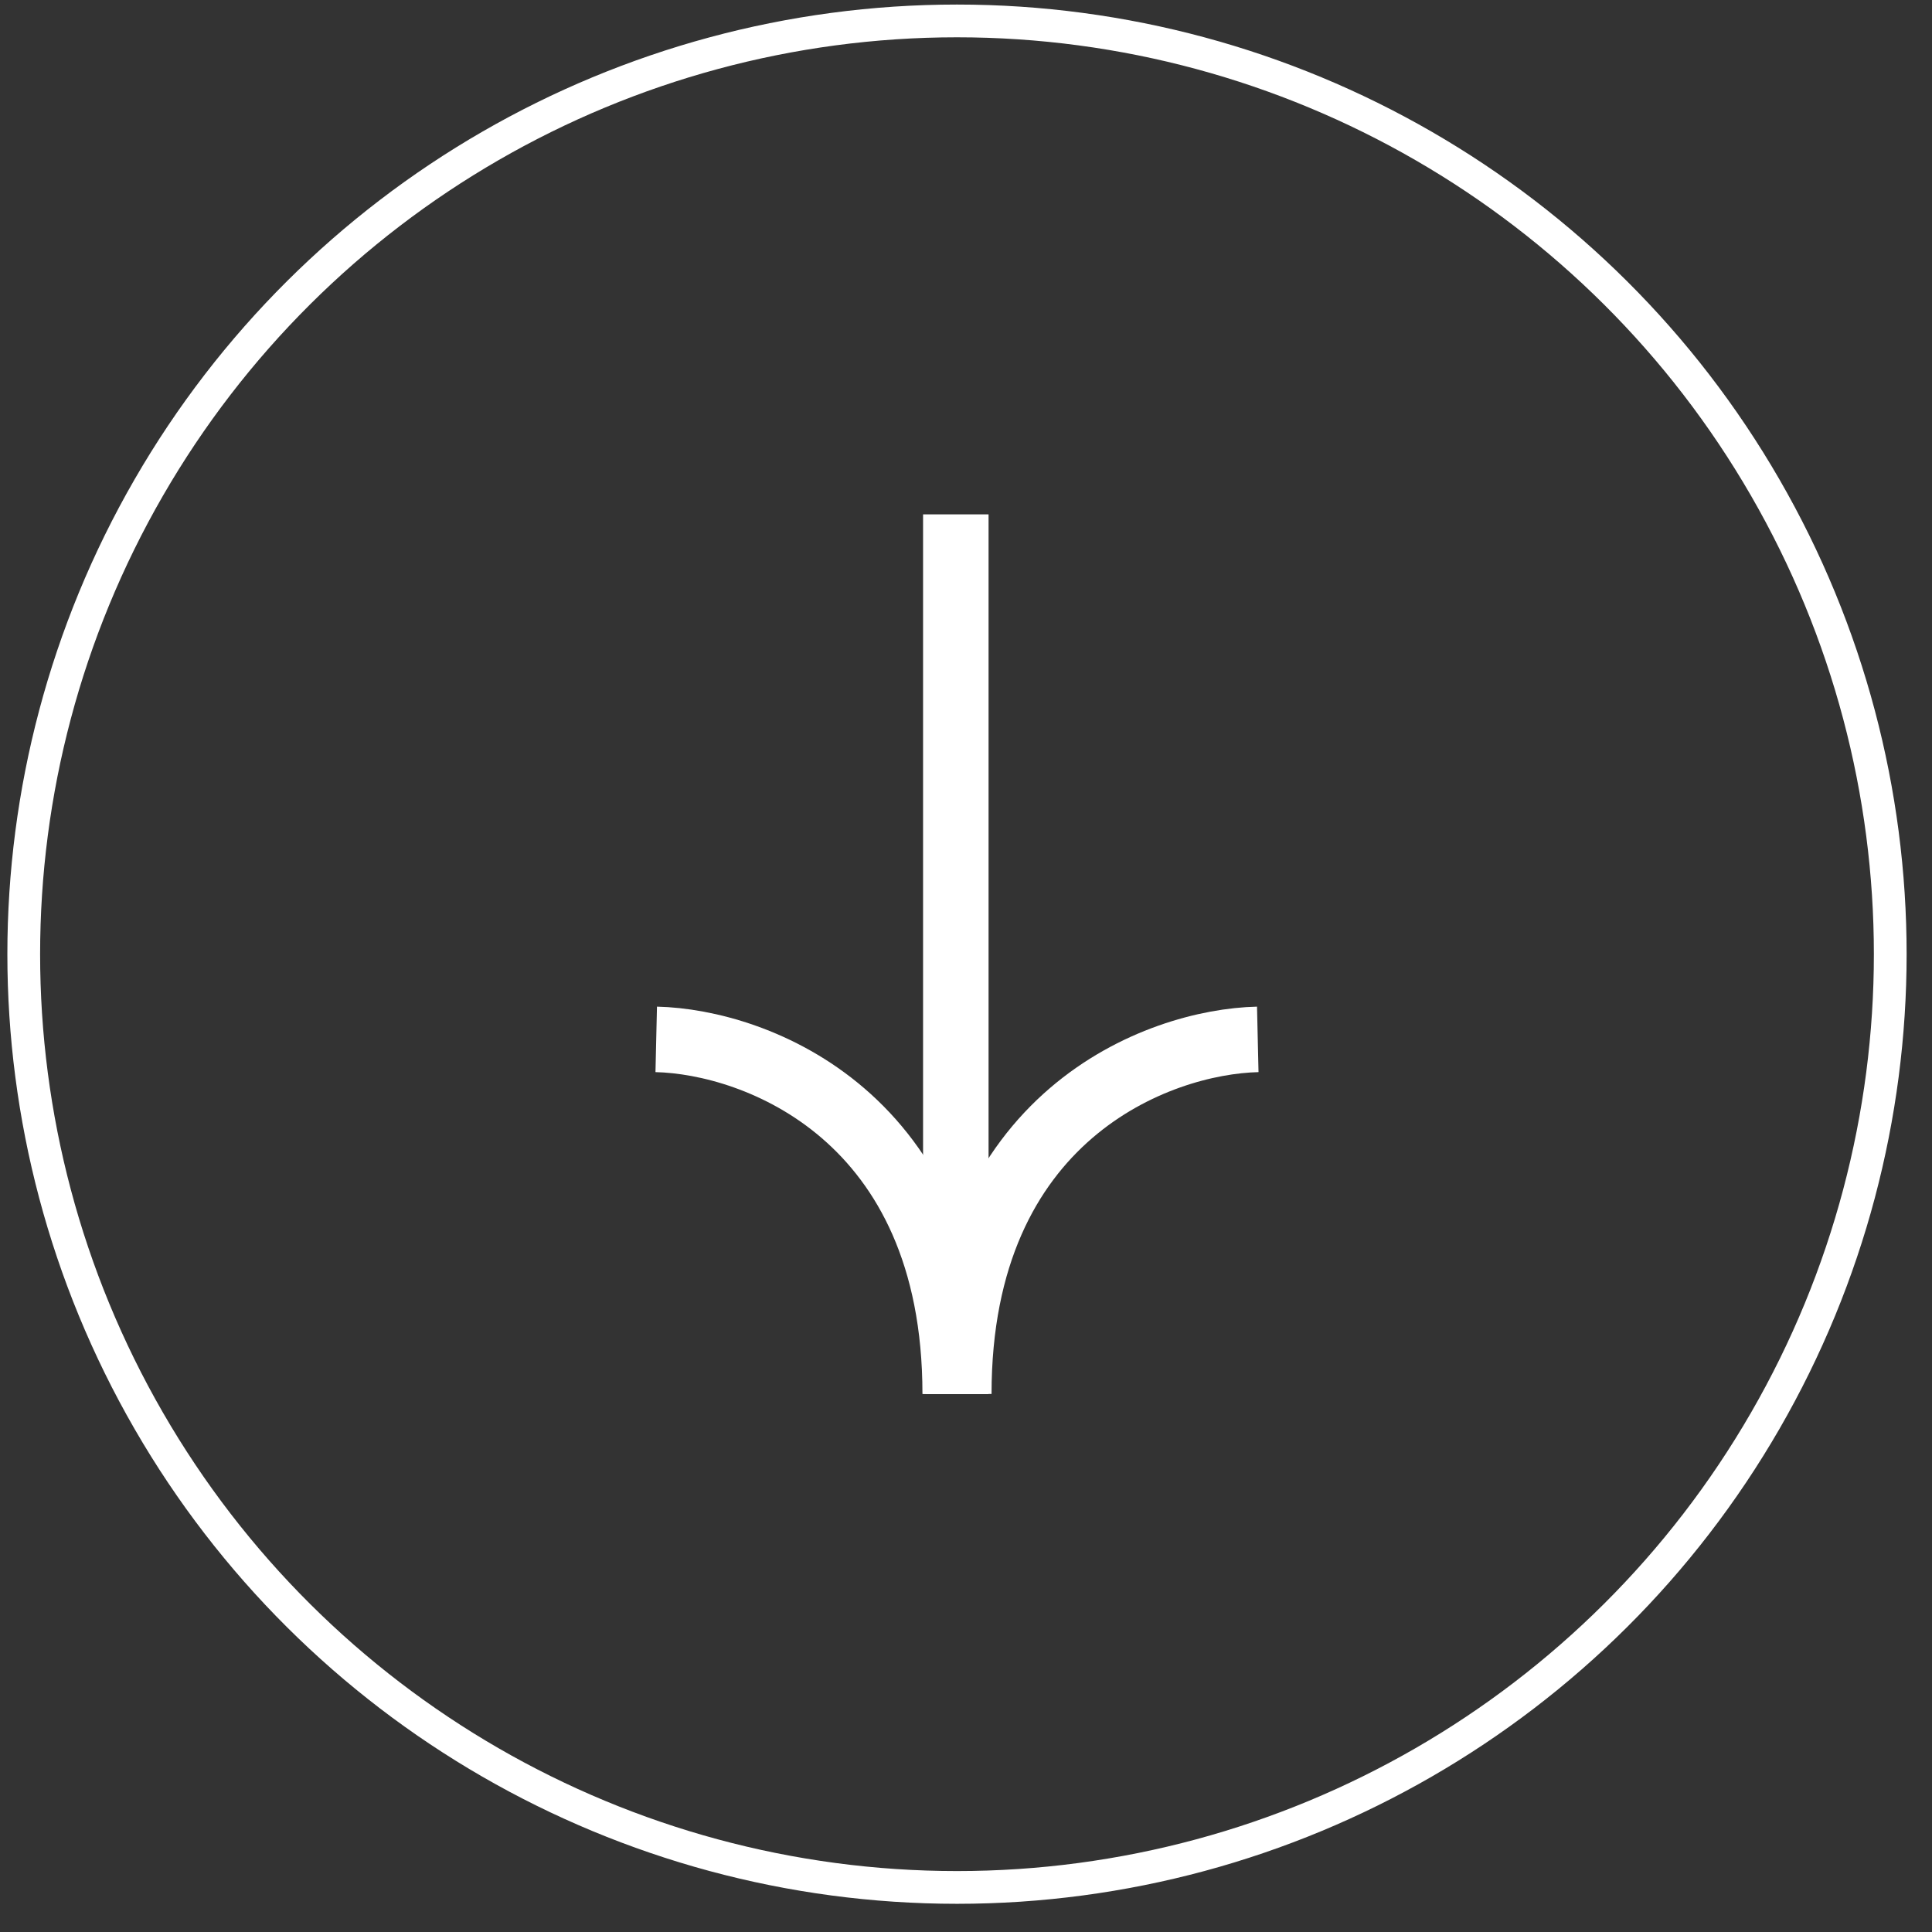
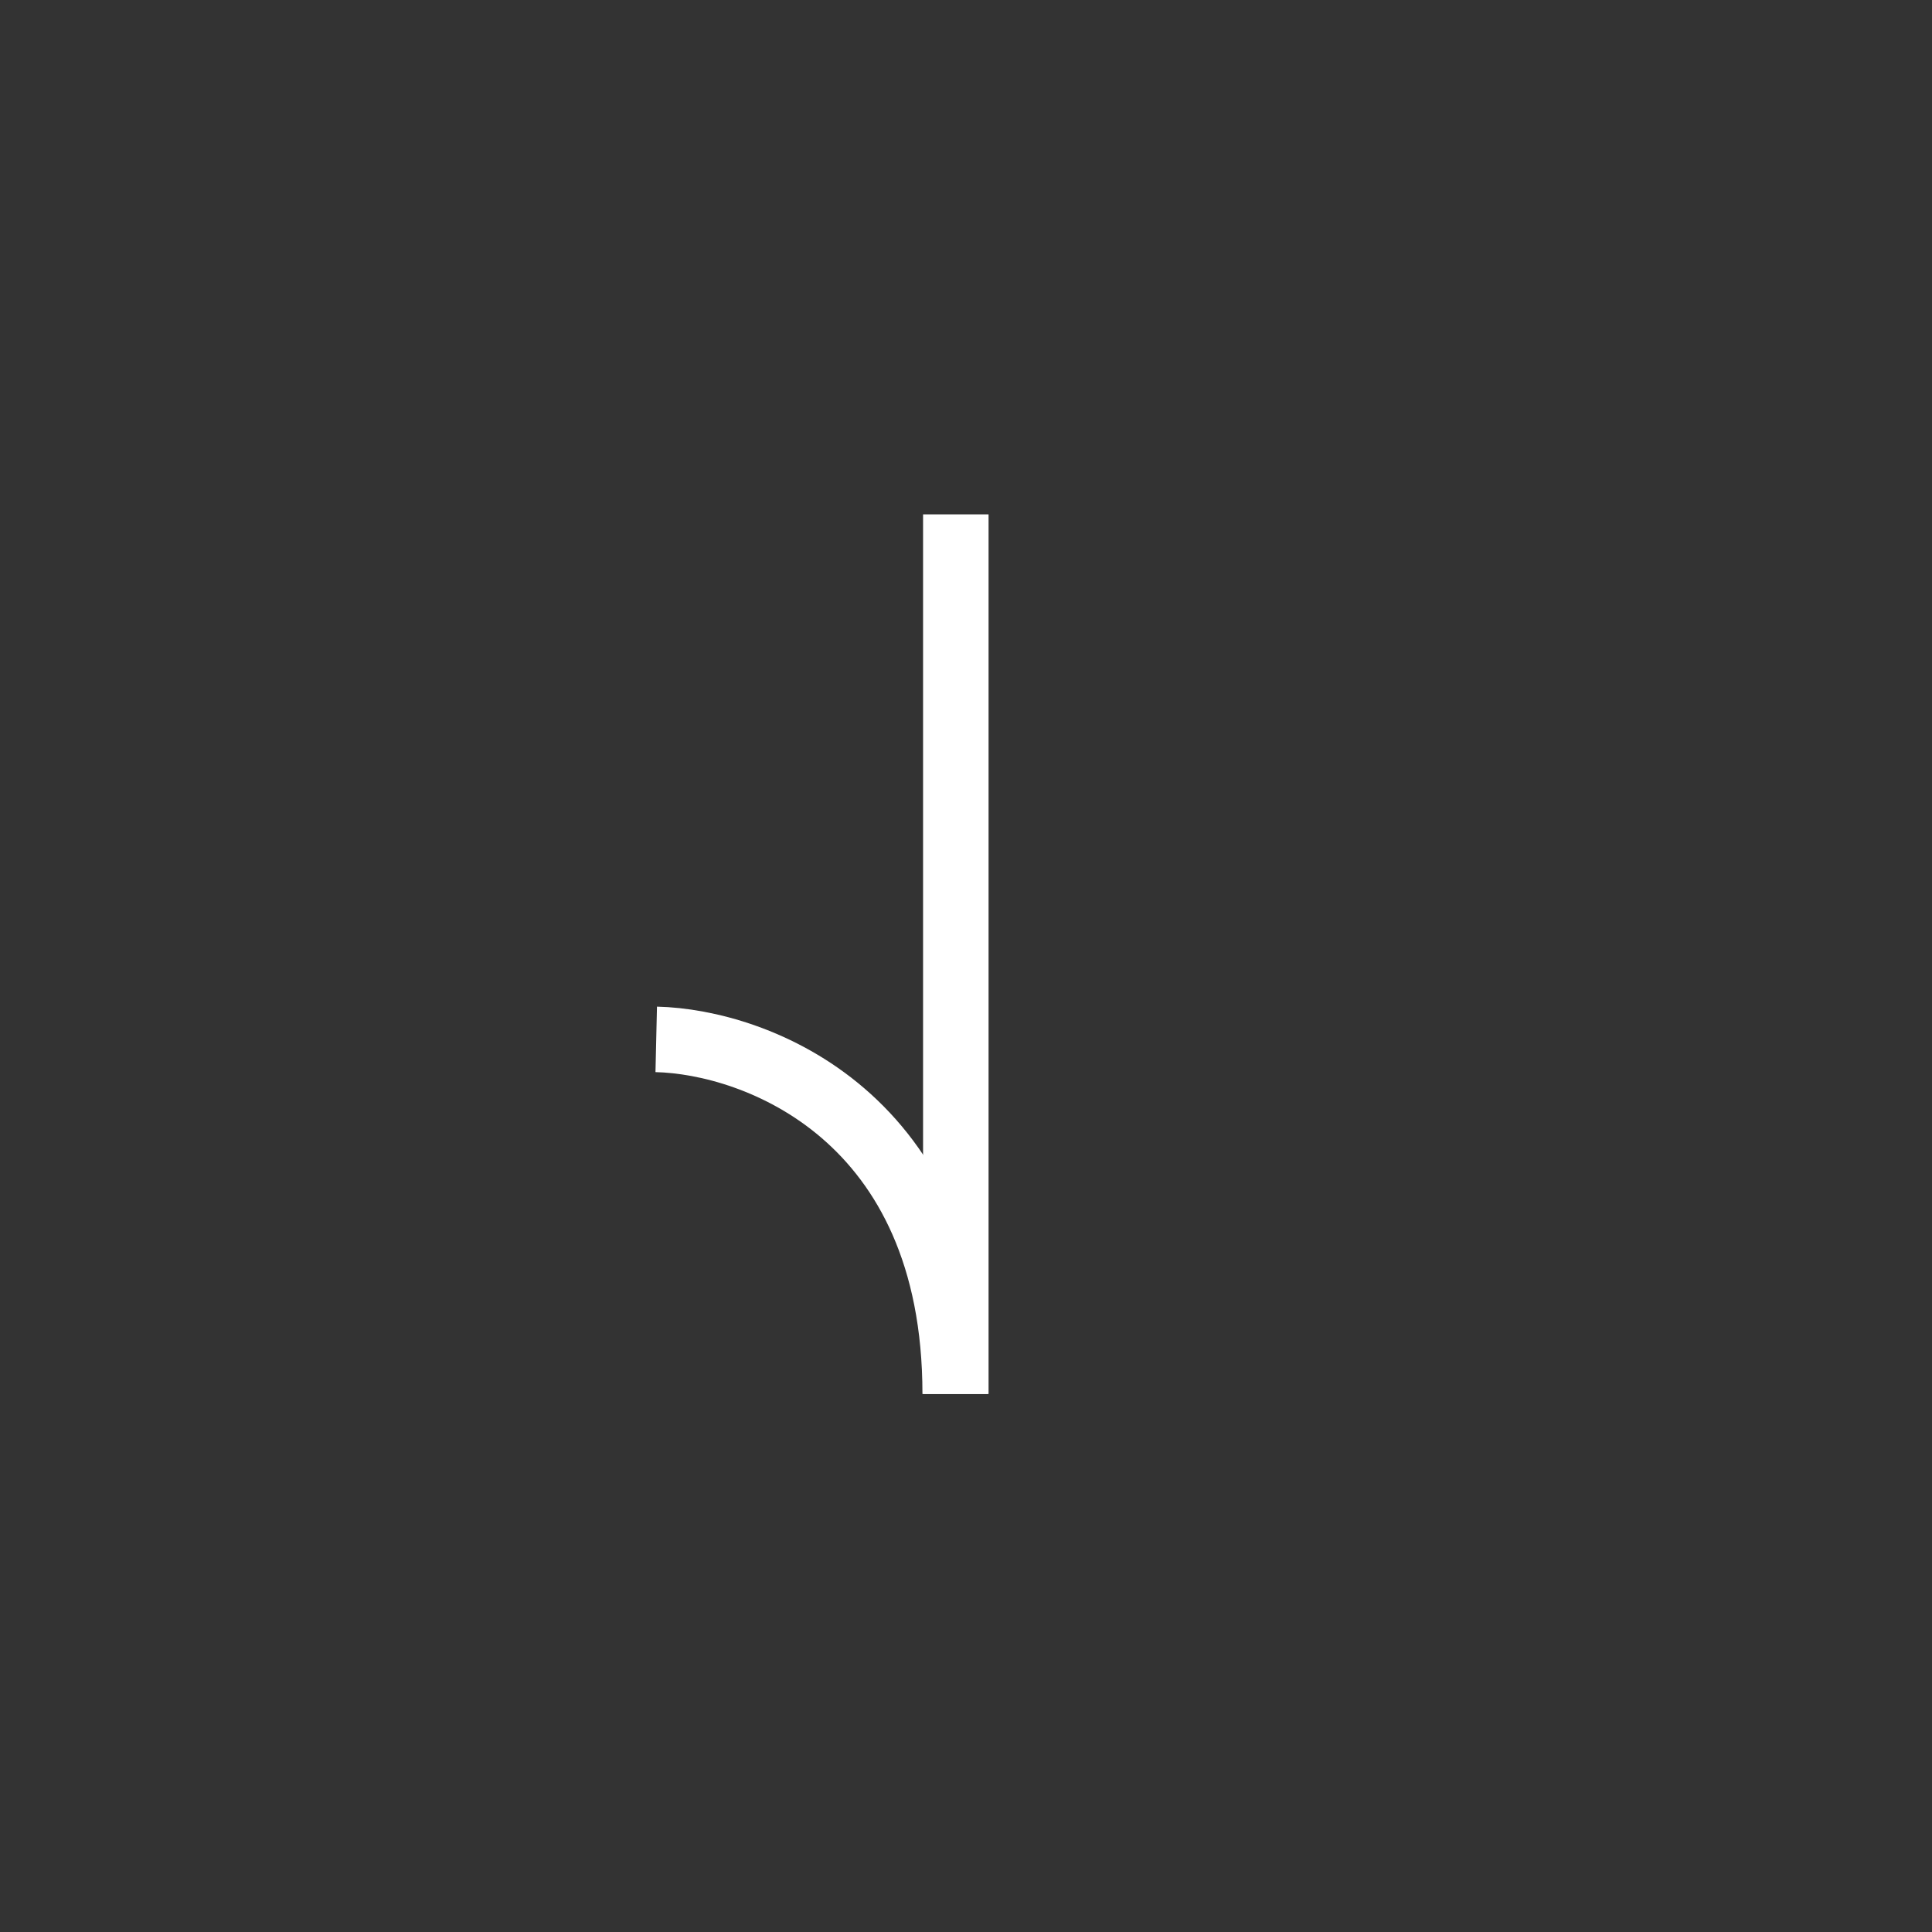
<svg xmlns="http://www.w3.org/2000/svg" width="59" height="59" viewBox="0 0 59 59" fill="none">
  <rect x="0" y="0" width="59" height="59" fill="#333333" stroke="none" />
-   <path d="M38.41 31.741C35.366 31.811 29.28 34.076 29.28 42.569" stroke="white" stroke-width="2" />
  <path d="M20.04 31.741C23.083 31.811 29.17 34.076 29.17 42.569" stroke="white" stroke-width="2" />
  <line x1="29.189" y1="42.569" x2="29.189" y2="15.708" stroke="white" stroke-width="2" />
-   <circle cx="29.225" cy="29.139" r="28.5" transform="rotate(90 29.225 29.139)" stroke="white" />
</svg>